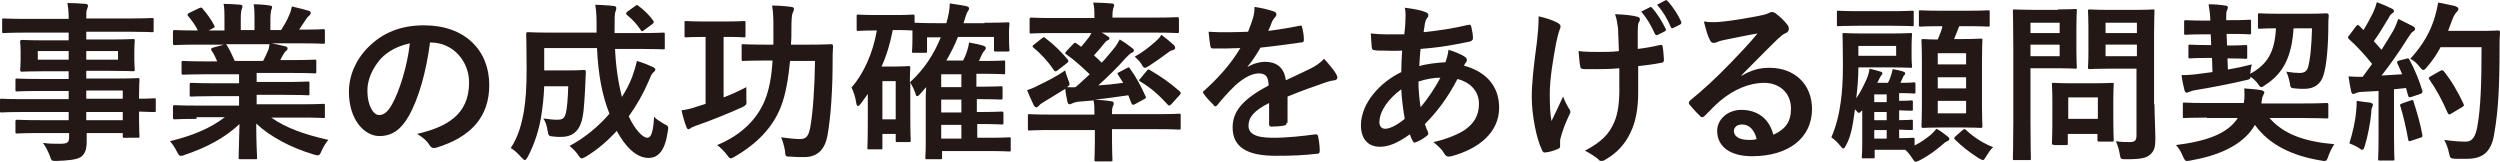
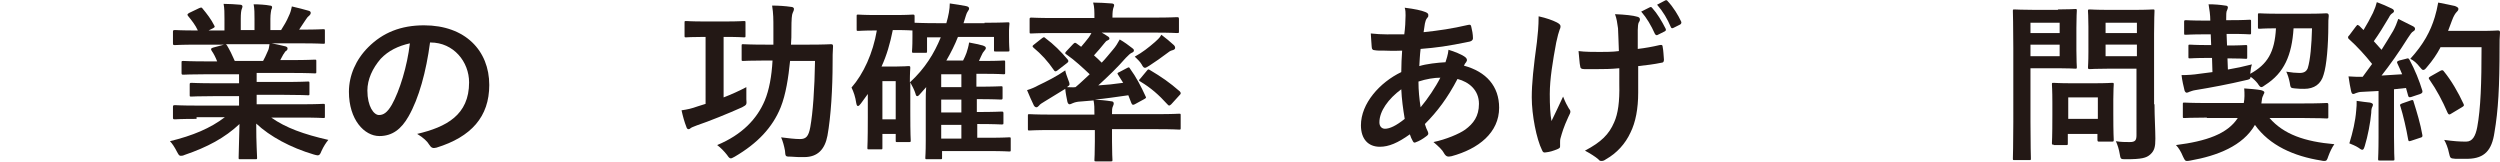
<svg xmlns="http://www.w3.org/2000/svg" version="1.1" id="レイヤー_1" x="0px" y="0px" viewBox="0 0 582.5 37.7" style="enable-background:new 0 0 582.5 37.7;" xml:space="preserve">
  <style type="text/css">
	.st0{fill:#231815;}
</style>
  <g>
-     <path class="st0" d="M5.3,26.1c-3.5,0-4.7,0.1-4.9,0.1c-0.4,0-0.4,0-0.4-0.4v-2.4c0-0.4,0-0.4,0.4-0.4c0.2,0,1.4,0.1,4.9,0.1H16   v-1.9H9.4c-3.9,0-5.2,0.1-5.4,0.1c-0.4,0-0.4,0-0.4-0.4v-2.2c0-0.4,0-0.4,0.4-0.4c0.2,0,1.6,0.1,5.4,0.1H16v-1.8h-5.2   c-3.9,0-5.3,0.1-5.6,0.1c-0.4,0-0.5,0-0.5-0.5c0-0.2,0.1-0.8,0.1-2.1v-2.2c0-1.3-0.1-1.8-0.1-2.1c0-0.4,0-0.5,0.5-0.5   c0.2,0,1.6,0.1,5.6,0.1H16V7.6H6c-3.6,0-4.8,0.1-5.1,0.1c-0.4,0-0.4,0-0.4-0.4V4.7c0-0.4,0-0.4,0.4-0.4c0.2,0,1.5,0.1,5.1,0.1H16   c0-1.6-0.1-2.6-0.3-3.7c1.5,0,2.8,0.1,4.2,0.2c0.4,0,0.6,0.2,0.6,0.4c0,0.3-0.1,0.5-0.2,0.8c-0.2,0.4-0.2,0.9-0.2,2.2h10.2   c3.6,0,4.8-0.1,5.1-0.1c0.4,0,0.4,0,0.4,0.4v2.5c0,0.4,0,0.4-0.4,0.4c-0.2,0-1.5-0.1-5.1-0.1H20.1v1.8h5.3c3.9,0,5.3-0.1,5.6-0.1   c0.4,0,0.4,0,0.4,0.5c0,0.2-0.1,0.8-0.1,2.1V14c0,1.3,0.1,1.8,0.1,2.1c0,0.4,0,0.5-0.4,0.5c-0.3,0-1.7-0.1-5.6-0.1h-5.3v1.8h6.5   c3.9,0,5.3-0.1,5.5-0.1c0.4,0,0.4,0,0.4,0.4c0,0.2-0.1,1.2-0.1,3.5V23c2.4,0,3.3-0.1,3.5-0.1c0.4,0,0.4,0,0.4,0.4v2.4   c0,0.4,0,0.4-0.4,0.4c-0.2,0-1.1,0-3.5-0.1v2c0,2.4,0.1,3.4,0.1,3.7c0,0.4,0,0.4-0.4,0.4H29c-0.4,0-0.4,0-0.4-0.4V31h-8.4   c0,0.7,0,1.4,0,2c0,1.8-0.4,2.9-1.4,3.6c-1,0.6-2.8,0.8-5.6,0.9c-1.2,0-1.2,0-1.6-1.2c-0.4-1-0.9-2.1-1.6-3c1.5,0.2,2.6,0.2,4,0.2   c1.7,0,2.1-0.3,2.1-1.5V31H9.5c-3.9,0-5.2,0.1-5.5,0.1c-0.4,0-0.4,0-0.4-0.5v-2.2c0-0.4,0-0.5,0.4-0.5c0.2,0,1.6,0.1,5.5,0.1H16   v-1.9H5.3z M16,13.9v-2H8.8v2H16z M27.5,11.9h-7.4v2h7.4V11.9z M20.1,21.1V23h8.5v-1.9H20.1z M28.6,28v-1.9h-8.5V28H28.6z" />
    <path class="st0" d="M45.8,27.7c-3.6,0-4.8,0.1-5,0.1c-0.4,0-0.5,0-0.5-0.4V25c0-0.4,0-0.5,0.5-0.5c0.2,0,1.4,0.1,5,0.1h9.9v-2.2   h-5.6c-3.9,0-5.3,0.1-5.5,0.1c-0.4,0-0.4,0-0.4-0.4v-2.3c0-0.4,0-0.5,0.4-0.5c0.2,0,1.6,0.1,5.5,0.1h5.6v-2.1h-7.5   c-3.8,0-5.1,0.1-5.4,0.1c-0.4,0-0.5,0-0.5-0.4v-2.4c0-0.4,0-0.4,0.5-0.4c0.2,0,1.5,0.1,5.4,0.1h2.4c-0.4-1-0.8-1.8-1.3-2.5   c-0.2-0.4-0.2-0.5,0.3-0.7l2.6-0.7h-6.4c-3.6,0-4.8,0.1-5,0.1c-0.4,0-0.5,0-0.5-0.4V7.5c0-0.4,0-0.5,0.5-0.5c0.2,0,1.4,0.1,5,0.1   h0.3c-0.6-1.3-1.4-2.3-2.3-3.4c-0.2-0.3-0.2-0.4,0.3-0.7l2.3-1.1C46.9,1.7,47,1.7,47.2,2c1,1.2,2,2.5,2.7,3.9   c0.2,0.4,0.2,0.4-0.3,0.7l-1,0.5h3.7V4.4c0-1.4,0-2.4-0.2-3.5c1.2,0,2.8,0.1,3.9,0.2c0.3,0,0.5,0.2,0.5,0.4c0,0.2-0.1,0.4-0.2,0.7   c-0.1,0.3-0.2,0.9-0.2,2.2v2.6h3.2V4.5c0-1.4,0-2.4-0.2-3.5c1.2,0,2.8,0.1,3.8,0.3c0.4,0,0.5,0.2,0.5,0.4c0,0.2-0.1,0.4-0.2,0.6   C63.2,2.5,63,3.1,63,4.4v2.6h2.5c0.7-1.1,1.3-2.1,1.8-3.3c0.3-0.6,0.5-1.2,0.7-2.2c1.4,0.3,2.8,0.7,3.9,1c0.4,0.1,0.5,0.3,0.5,0.5   c0,0.3-0.2,0.5-0.4,0.7c-0.3,0.2-0.5,0.5-0.7,0.8c-0.5,0.8-1.1,1.6-1.6,2.4h0.6c3.6,0,4.8-0.1,5-0.1c0.4,0,0.4,0,0.4,0.5v2.5   c0,0.4,0,0.4-0.4,0.4c-0.2,0-1.4-0.1-5-0.1h-7c1,0.2,2,0.4,3.2,0.7c0.3,0.1,0.5,0.2,0.5,0.5c0,0.3-0.2,0.5-0.4,0.6   c-0.2,0.1-0.4,0.6-0.6,0.8l-0.7,1.3h2.6c3.8,0,5.1-0.1,5.4-0.1c0.4,0,0.4,0,0.4,0.4v2.4c0,0.4,0,0.4-0.4,0.4   c-0.2,0-1.5-0.1-5.4-0.1h-8.1v2.1h6.4c3.9,0,5.3-0.1,5.5-0.1c0.4,0,0.4,0,0.4,0.5v2.3c0,0.4,0,0.4-0.4,0.4c-0.2,0-1.6-0.1-5.5-0.1   h-6.4v2.2h10.5c3.6,0,4.8-0.1,5-0.1c0.4,0,0.4,0,0.4,0.5v2.4c0,0.4,0,0.4-0.4,0.4c-0.2,0-1.4-0.1-5-0.1h-7.1   c3.4,2.4,7.6,3.9,13.3,5.2c-0.5,0.6-1.1,1.5-1.6,2.6c-0.3,0.8-0.5,1-0.9,1c-0.2,0-0.5-0.1-0.9-0.2c-5.4-1.6-10.2-4.2-13.4-7.2   c0,4.8,0.2,7.2,0.2,7.9c0,0.4,0,0.4-0.4,0.4H56c-0.4,0-0.4,0-0.4-0.4c0-0.7,0.1-3,0.2-7.8c-3.4,3.2-7.5,5.4-12.8,7.2   c-0.4,0.2-0.7,0.2-0.9,0.2c-0.4,0-0.5-0.3-0.9-1c-0.5-1-1.1-1.9-1.6-2.4c5.3-1.3,9.4-3,12.8-5.6H45.8z M61.3,14.2   c0.4-0.7,0.7-1.4,1.1-2.3c0.2-0.4,0.3-0.8,0.4-1.6H52.6c0.1,0,0.2,0.2,0.3,0.3c0.6,1,1.2,2.2,1.8,3.6H61.3z" />
    <path class="st0" d="M100.2,9.9c-0.9,6.8-2.6,13-5,17.2c-1.7,3-3.8,4.6-6.8,4.6c-3.5,0-7.1-3.8-7.1-10.3c0-3.8,1.6-7.5,4.5-10.4   c3.4-3.4,7.6-5.1,13-5.1c9.6,0,15.2,5.9,15.2,13.9c0,7.4-4.2,12.1-12.3,14.6c-0.8,0.2-1.2,0.1-1.7-0.7c-0.4-0.7-1.3-1.6-2.8-2.5   c6.8-1.6,12.1-4.4,12.1-12c0-4.8-3.6-9.3-9-9.3H100.2z M88.7,13.7c-1.9,2.2-3.1,4.8-3.1,7.4c0,3.7,1.5,5.7,2.7,5.7   c1,0,1.9-0.5,3-2.4c1.8-3.2,3.6-9,4.2-14.3C92.8,10.7,90.5,11.8,88.7,13.7z" />
-     <path class="st0" d="M143.3,11.3c0.2,4.5,0.8,8.1,1.6,11.3c1-1.6,1.8-3.1,2.4-4.7c0.4-1.2,0.8-2.3,1.1-3.7c1.4,0.4,2.8,1,3.7,1.4   c0.4,0.2,0.6,0.4,0.6,0.6c0,0.3-0.3,0.5-0.6,0.8c-0.3,0.3-0.5,0.8-1,2c-1.2,2.8-2.8,5.6-4.6,8.1c1.4,3.1,3.3,5,4.3,5   c0.9,0,1.4-1.2,1.6-4.9c0.5,0.6,1.4,1.1,2.2,1.6c1.2,0.6,1.2,0.6,1,1.8c-0.6,4.3-2.1,6.2-4.5,6.2c-2.8,0-5.4-2.6-7.4-6.3   c-2.1,2.3-4.5,4.4-7.2,6c-0.5,0.3-0.8,0.4-1,0.4c-0.2,0-0.4-0.2-0.8-0.8c-0.6-0.9-1.4-1.6-2-2.1c3.6-1.9,6.8-4.6,9.3-7.5   c-1.7-4.3-2.6-9-2.9-15.3h-12.3v5.2h5.8c2.4,0,3.2-0.1,3.4-0.1c0.4,0,0.5,0.1,0.5,0.5c-0.1,1.5-0.1,3.2-0.2,4.4   c-0.2,3.4-0.3,5.6-0.9,7.4c-0.7,2.1-2.2,3.3-4.6,3.3c-0.7,0-1.3,0-2-0.1c-0.9-0.1-1-0.1-1.2-1.3c-0.2-1.2-0.5-2.2-1-2.9   c1.4,0.2,2.3,0.3,3.3,0.3c0.9,0,1.6-0.2,1.9-1.4c0.3-1,0.5-3.2,0.6-6.4h-5.6c-0.1,2.8-0.4,5-0.7,7c-0.5,3-1.4,6.1-3.1,9.4   c-0.3,0.5-0.5,0.8-0.7,0.8c-0.2,0-0.4-0.2-0.8-0.6c-0.8-0.9-1.7-1.8-2.5-2.2c1.8-2.7,2.6-5.8,3.1-8.8c0.4-2.5,0.6-5.3,0.6-9.7   c0-5.4-0.1-7.8-0.1-8c0-0.4,0-0.5,0.5-0.5c0.2,0,1.6,0.1,5.4,0.1H139V6.7c0-2.7,0-3.6-0.3-5.6c1.5,0.1,2.9,0.1,4.3,0.3   c0.4,0,0.6,0.2,0.6,0.5c0,0.3-0.1,0.6-0.2,0.8c-0.2,0.5-0.2,1.3-0.2,4v1h6c3.8,0,5.1-0.1,5.3-0.1c0.4,0,0.4,0,0.4,0.5v3   c0,0.4,0,0.4-0.4,0.4c-0.2,0-1.6-0.1-5.3-0.1H143.3z M148,1.4c0.4-0.3,0.5-0.3,0.8,0c1.2,0.9,2.4,2,3.4,3.4   c0.2,0.3,0.2,0.5-0.2,0.8l-1.9,1.4c-0.2,0.2-0.4,0.3-0.5,0.3s-0.2-0.1-0.3-0.3c-1-1.5-2.1-2.6-3.2-3.5c-0.2-0.2-0.2-0.2-0.2-0.4   s0.1-0.2,0.3-0.4L148,1.4z" />
    <path class="st0" d="M168.6,8.6v14.1c1.8-0.7,3.6-1.5,5.3-2.4c0,0.8,0,1.8,0,2.8c0.1,1.3,0.1,1.3-1,1.9c-3.1,1.4-7.8,3.3-10.5,4.2   c-0.7,0.3-1.1,0.4-1.4,0.6c-0.2,0.2-0.4,0.3-0.6,0.3c-0.2,0-0.4-0.2-0.5-0.6c-0.4-1-0.8-2.4-1.1-3.8c1.4-0.2,2.3-0.4,3.7-0.9   l1.9-0.6V8.6H164c-2.9,0-3.9,0.1-4.1,0.1c-0.4,0-0.4,0-0.4-0.4v-3c0-0.4,0-0.4,0.4-0.4c0.2,0,1.2,0.1,4.1,0.1h5.1   c3,0,3.9-0.1,4.2-0.1c0.4,0,0.4,0,0.4,0.4v3c0,0.4,0,0.4-0.4,0.4c-0.2,0-1.2-0.1-4.2-0.1H168.6z M184.1,14.1c-0.4,4-1,7.9-2.2,10.9   c-1.9,4.7-5.4,8.4-10.7,11.5c-0.4,0.2-0.7,0.4-0.9,0.4c-0.3,0-0.5-0.2-0.9-0.8c-0.7-0.9-1.5-1.7-2.3-2.3c5.8-2.4,9.3-6.1,11.1-10.4   c1-2.4,1.6-5.6,1.8-9.3h-1.6c-3.7,0-5,0.1-5.2,0.1c-0.4,0-0.4,0-0.4-0.4v-3.1c0-0.4,0-0.4,0.4-0.4c0.2,0,1.5,0.1,5.2,0.1h1.8   c0-1.2,0-2.5,0-3.8c0-2.2,0-3.4-0.3-5.3c1.5,0,3,0.1,4.4,0.3c0.4,0,0.7,0.2,0.7,0.5c0,0.2-0.1,0.5-0.3,0.9c-0.2,0.4-0.3,1.4-0.3,4   c0,1.1,0,2.3-0.1,3.4h4.1c3.7,0,5-0.1,5.2-0.1c0.4,0,0.5,0.1,0.5,0.5c-0.1,1.4-0.1,2.5-0.1,3.7c0,6.1-0.4,12.7-1.2,17.1   c-0.6,3.2-2.3,5-5.4,5c-1.1,0-2.1,0-3.1-0.1c-1.3,0-1.3,0-1.4-1.4c-0.2-1.1-0.5-2.2-0.9-3.1c1.6,0.2,3.2,0.4,4.4,0.4   c1.4,0,2-0.6,2.4-2.8c0.6-3.3,1-8.9,1.1-15.4H184.1z" />
    <path class="st0" d="M229.4,5.3c3.8,0,5.2-0.1,5.4-0.1c0.4,0,0.4,0,0.4,0.4c0,0.2-0.1,0.8-0.1,1.5v1.1c0,2.7,0.1,3.1,0.1,3.4   c0,0.4,0,0.4-0.4,0.4H232c-0.4,0-0.4,0-0.4-0.4v-3h-8.4c-0.7,1.8-1.6,3.6-2.7,5.5h3.9c0.3-0.6,0.6-1.2,0.8-1.8   c0.2-0.6,0.5-1.6,0.6-2.4c1.2,0.2,2.4,0.5,3.2,0.7c0.5,0.2,0.7,0.3,0.7,0.6c0,0.3-0.2,0.4-0.4,0.7c-0.2,0.2-0.4,0.5-0.7,1.2   l-0.5,1.1h1.4c3.1,0,4.1-0.1,4.3-0.1c0.4,0,0.4,0,0.4,0.4v2.4c0,0.4,0,0.4-0.4,0.4c-0.2,0-1.2-0.1-4.3-0.1h-2v3h0.1   c4,0,5.3-0.1,5.6-0.1c0.4,0,0.4,0,0.4,0.4v2.2c0,0.4,0,0.5-0.4,0.5c-0.3,0-1.6-0.1-5.6-0.1v3h0.1c4,0,5.3-0.1,5.6-0.1   c0.4,0,0.5,0,0.5,0.4v2.2c0,0.4,0,0.4-0.5,0.4c-0.3,0-1.6-0.1-5.6-0.1v3.2h2.8c3.3,0,4.4-0.1,4.6-0.1c0.4,0,0.4,0,0.4,0.4v2.5   c0,0.4,0,0.4-0.4,0.4c-0.2,0-1.3-0.1-4.6-0.1h-11v1.5c0,0.4,0,0.4-0.4,0.4H216c-0.4,0-0.4,0-0.4-0.4c0-0.2,0.1-1.1,0.1-3.9v-9.4   c0-1,0-2.1,0.1-3.1l-1.6,1.8c-0.2,0.2-0.3,0.3-0.5,0.3s-0.3-0.2-0.4-0.6c-0.2-0.7-0.8-1.9-1.2-2.6V26c0,5.7,0.1,6.4,0.1,6.7   c0,0.4,0,0.4-0.5,0.4h-2.6c-0.4,0-0.4,0-0.4-0.4v-1.5h-3.1v3.2c0,0.4,0,0.4-0.4,0.4h-2.7c-0.4,0-0.4,0-0.4-0.4   c0-0.2,0.1-1.4,0.1-7.1v-5.4l-1.6,2.2c-0.3,0.4-0.5,0.6-0.7,0.6c-0.2,0-0.3-0.2-0.4-0.7c-0.2-1.4-0.6-2.6-1.1-3.6   c2.8-3.2,5-8,5.9-13.3h-0.3c-2.8,0-3.7,0.1-4,0.1c-0.4,0-0.4,0-0.4-0.4V3.8c0-0.4,0-0.4,0.4-0.4c0.3,0,1.2,0.1,4,0.1h4.6   c2.9,0,3.8-0.1,4-0.1c0.4,0,0.5,0,0.5,0.4v1.5c0.4,0,1.8,0.1,5.3,0.1h2.1c0.5-1.7,0.8-3.3,0.8-4.6c1.4,0.2,2.7,0.4,3.7,0.6   c0.6,0.1,0.8,0.3,0.8,0.6c0,0.3-0.2,0.4-0.4,0.8c-0.2,0.3-0.4,1-0.8,2.3l-0.1,0.3H229.4z M208,7.1c-0.6,3-1.4,5.8-2.6,8.4h3.4   c1.8,0,2.6-0.1,2.8-0.1c0.4,0,0.5,0,0.5,0.4c0,0.2-0.1,1-0.1,3.4c3.5-3.2,5.7-6.8,7.2-10.5H216v3.2c0,0.4,0,0.4-0.4,0.4h-2.7   c-0.4,0-0.4,0-0.4-0.4c0-0.3,0.1-0.7,0.1-3.4V7.1c-0.3,0-1.2-0.1-4-0.1H208z M205.6,18.9v8.9h3.1v-8.9H205.6z M224,20.3v-3h-4.7v3   H224z M224,26.2v-3h-4.7v3H224z M224,32.3v-3.2h-4.7v3.2H224z" />
    <path class="st0" d="M245.4,7.7c-3.6,0-4.8,0.1-5.1,0.1c-0.4,0-0.4,0-0.4-0.4V4.6c0-0.4,0-0.5,0.4-0.5c0.3,0,1.5,0.1,5.1,0.1h9.6   c0-1.6,0-2.6-0.3-3.6c1.5,0,2.8,0.1,4.3,0.2c0.4,0,0.6,0.2,0.6,0.4c0,0.2-0.1,0.4-0.2,0.7c-0.1,0.4-0.2,0.8-0.2,2.2h9.9   c3.6,0,4.8-0.1,5.1-0.1c0.4,0,0.5,0,0.5,0.5v2.8c0,0.4,0,0.4-0.5,0.4c-0.2,0-1.4-0.1-5.1-0.1h-12.4c0.5,0.3,0.9,0.5,1.3,0.8   c0.4,0.2,0.5,0.4,0.5,0.6c0,0.2-0.2,0.3-0.4,0.4c-0.3,0.1-0.5,0.3-0.8,0.7c-0.7,0.9-1.5,1.8-2.4,2.8c0.7,0.6,1.3,1.2,1.8,1.7   c1-1,1.8-2.1,2.6-3c0.7-0.8,1.1-1.5,1.6-2.4c0.9,0.5,2.3,1.5,2.9,2c0.4,0.3,0.4,0.4,0.4,0.6c0,0.2-0.2,0.4-0.5,0.5   c-0.4,0.2-0.6,0.4-1.4,1.2c-1.9,2.2-4.2,4.4-6.4,6.4c1.8-0.1,3.7-0.3,5.8-0.6c-0.4-0.6-0.8-1.3-1.2-1.9c-0.2-0.3-0.2-0.4,0.3-0.6   l1.9-1c0.4-0.2,0.4-0.1,0.6,0.2c1.4,1.9,2.6,4.2,3.6,6.4c0.2,0.4,0.2,0.4-0.3,0.7l-2.2,1.2c-0.4,0.2-0.6,0.2-0.8-0.3l-0.7-1.8   c-2.9,0.4-5.4,0.8-7.8,1c1.3,0.1,2.6,0.2,3.8,0.4c0.4,0,0.6,0.2,0.6,0.5c0,0.3-0.1,0.4-0.2,0.7c-0.2,0.4-0.2,0.9-0.2,1.8h10.6   c3.6,0,4.8-0.1,5-0.1c0.4,0,0.4,0,0.4,0.4v2.9c0,0.4,0,0.4-0.4,0.4c-0.2,0-1.4-0.1-5-0.1h-10.6V33c0,2.7,0.1,4,0.1,4.2   c0,0.4,0,0.4-0.4,0.4h-3.4c-0.4,0-0.4,0-0.4-0.4c0-0.2,0.1-1.5,0.1-4.2v-2.7h-10.2c-3.6,0-4.8,0.1-5,0.1c-0.4,0-0.4,0-0.4-0.4V27   c0-0.4,0-0.4,0.4-0.4c0.2,0,1.4,0.1,5,0.1H255c0-1.5,0-2.3-0.2-3.3c-1.2,0.1-2.4,0.2-3.6,0.3c-0.7,0.1-1.2,0.3-1.4,0.4   c-0.2,0.1-0.4,0.2-0.6,0.2s-0.4-0.2-0.5-0.6c-0.2-1-0.4-1.9-0.5-3c-1.6,1-3.1,1.9-4.9,3c-0.5,0.3-1,0.6-1.2,0.9   c-0.2,0.2-0.4,0.4-0.6,0.4s-0.4-0.1-0.6-0.4c-0.5-1-1.1-2.4-1.6-3.6c1-0.3,1.9-0.7,2.6-1.1c1.9-0.9,4.3-2.1,6.3-3.5   c0.1,0.6,0.4,1.4,0.7,2.2c0.2,0.5,0.3,0.8,0.3,1c0,0.3-0.2,0.4-0.6,0.7c0.7,0,1.3,0.1,2,0c1.2-1,2.2-2,3.3-3   c-1.6-1.5-3.4-3.2-5.4-4.6c-0.2-0.1-0.3-0.2-0.3-0.3c0-0.1,0-0.2,0.2-0.4l1.6-1.7c0.4-0.4,0.5-0.4,0.8-0.2l1.1,0.8   c0.6-0.7,1.2-1.4,1.8-2.2c0.2-0.3,0.4-0.6,0.6-1H245.4z M242.8,8.9c0.4-0.3,0.5-0.3,0.8,0c1.9,1.4,3.6,3.1,5.2,5   c0.2,0.3,0.2,0.5-0.2,0.8l-2.2,1.7c-0.4,0.3-0.6,0.3-0.8,0c-1.5-2.2-3-3.8-4.8-5.3c-0.3-0.3-0.3-0.4,0.1-0.7L242.8,8.9z    M273.5,10.5c0.3,0.3,0.3,0.5,0.3,0.7c0,0.2-0.2,0.4-0.6,0.5c-0.5,0.1-0.9,0.4-1.4,0.8c-1.2,0.9-2.6,1.9-4,2.8   c-0.5,0.3-0.8,0.5-1,0.5c-0.3,0-0.5-0.2-0.8-0.8c-0.4-0.7-1.1-1.3-1.6-1.8c1.8-1,3.2-2.1,4.7-3.4c0.4-0.4,1.1-0.9,1.5-1.7   C271.8,9,272.5,9.6,273.5,10.5z M267.2,16.5c0.3-0.4,0.4-0.4,0.7-0.2c2.7,1.6,4.6,2.9,7,5c0.1,0.2,0.2,0.2,0.2,0.4s0,0.2-0.2,0.4   l-2,2.2c-0.2,0.2-0.4,0.3-0.5,0.3c-0.1,0-0.2-0.1-0.4-0.3c-2-2.2-3.8-3.8-6.3-5.3c-0.2-0.1-0.3-0.2-0.3-0.3c0-0.1,0.1-0.2,0.3-0.4   L267.2,16.5z" />
-     <path class="st0" d="M299.8,28.6c0,0.4-0.2,0.6-0.8,0.7c-0.5,0.1-1.7,0.2-2.8,0.2c-0.4,0-0.5-0.2-0.5-0.6c0-1.4,0-3.4,0-4.9   c-3.6,1.8-4.8,3.4-4.8,5.3c0,1.7,1.4,2.8,5.6,2.8c3.7,0,6.9-0.4,10-0.8c0.4,0,0.5,0.1,0.6,0.4c0.2,0.9,0.4,2.3,0.4,3.3   c0,0.5-0.1,0.8-0.4,0.8c-3.4,0.4-6,0.5-9.9,0.5c-6.6,0-10-2-10-6.6c0-3.8,2.4-6.6,8.4-9.8c-0.1-2-0.6-2.8-2.4-2.8   c-1.9,0.1-3.7,1.3-5.5,2.9c-1.7,1.7-2.7,2.8-4,4.4c-0.2,0.2-0.3,0.4-0.5,0.4c-0.1,0-0.3-0.1-0.4-0.3c-0.6-0.6-1.8-1.8-2.3-2.6   c-0.1-0.2-0.2-0.3-0.2-0.4c0-0.2,0.1-0.3,0.3-0.4c3.1-2.8,6-5.9,8.4-9.9c-1.9,0.1-4,0.1-6.4,0.1c-0.4,0-0.5-0.2-0.6-0.6   c-0.1-0.6-0.3-2.1-0.4-3.3c3,0.2,6.2,0.1,9.2,0c0.4-1.1,0.8-2,1.2-3.4c0.2-0.7,0.3-1.4,0.3-2.4c1.8,0.3,3.5,0.7,4.6,1.1   c0.3,0.1,0.5,0.4,0.5,0.7c0,0.2-0.1,0.4-0.3,0.6c-0.2,0.2-0.5,0.6-0.7,1c-0.2,0.6-0.4,1.1-0.9,2.2c2.4-0.3,4.9-0.7,7.3-1.2   c0.4-0.1,0.6,0,0.6,0.4c0.2,0.8,0.4,1.7,0.4,2.9c0,0.4-0.1,0.6-0.7,0.6c-3,0.4-6.4,0.9-9.4,1.2c-0.9,1.5-1.8,3-3,4.4l0,0.1   c1.3-0.8,2.9-1.2,4-1.2c2.6,0,4.5,1.2,4.9,4.3c1.6-0.7,3.8-1.8,5.9-2.8c0.8-0.4,2-1.1,3-2.2c1.3,1.4,2.4,2.8,2.8,3.5   c0.2,0.4,0.3,0.6,0.3,0.9c0,0.3-0.2,0.5-0.6,0.6c-0.8,0.1-1.6,0.3-2.4,0.6c-2.6,0.9-5.2,1.8-8.6,3.2V28.6z" />
    <path class="st0" d="M332.1,2.8c0.5,0.2,0.7,0.4,0.7,0.7c0,0.3,0,0.4-0.2,0.6c-0.4,0.4-0.5,1-0.6,1.4c-0.1,0.7-0.2,1.3-0.3,2   c3.7-0.4,6.5-0.8,10.4-1.7c0.5-0.1,0.6,0,0.7,0.4c0.2,0.8,0.4,1.8,0.4,2.7c0,0.5-0.4,0.7-0.8,0.8c-5.3,1.1-7.7,1.4-11.4,1.7   c-0.2,1.7-0.2,2.6-0.3,4c1.6-0.5,4.2-0.8,6.1-0.9c0.2-0.6,0.6-1.8,0.7-2.9c1.4,0.4,3,1.1,3.6,1.5c0.5,0.3,0.7,0.6,0.7,0.9   c0,0.2-0.1,0.3-0.2,0.5c-0.2,0.2-0.3,0.4-0.5,0.8c5.2,1.4,8.2,4.8,8.2,9.8c0,5.8-4.8,9.6-11.1,11.3c-0.9,0.2-1.3,0.1-1.8-0.8   c-0.3-0.6-1.1-1.4-2.4-2.5c2.9-0.6,6-1.9,7.4-2.9c1.9-1.4,3.2-3.1,3.2-6c0-3.2-2.3-5.1-5-5.8c-2.3,4.4-4.7,7.6-7.6,10.5   c0.2,0.7,0.4,1.2,0.7,1.8c0.2,0.5,0.1,0.7-0.3,1c-0.9,0.7-1.8,1.2-2.4,1.4c-0.4,0.2-0.6,0.2-0.8-0.2c-0.3-0.5-0.5-1-0.7-1.6   c-2.8,2-4.9,2.9-7,2.9c-2.7,0-4.4-1.8-4.4-5c0-5.1,4.4-10,9.4-12.4c0-1.7,0.1-3.5,0.2-5c-2.4,0.1-3.4,0-4.1,0c-1.2,0-1.8,0-2.3-0.1   c-0.4,0-0.7-0.2-0.7-0.9c-0.1-0.9-0.1-1.9-0.2-3c2.6,0.3,4.8,0.2,7.8,0.2c0.2-1.4,0.3-3.2,0.3-4.4c0-0.6,0-1.2-0.2-1.8   C329.7,2.1,331.1,2.4,332.1,2.8z M321.4,28.5c0,1,0.6,1.5,1.3,1.5c1.1,0,2.6-0.7,4.6-2.3c-0.4-2.4-0.7-4.6-0.8-6.9   C323.5,23,321.4,25.9,321.4,28.5z M335.6,18.1c-1.4,0-3.3,0.3-5.1,0.9c0,2.1,0.2,4,0.5,6C332.6,23.1,334.5,20.3,335.6,18.1z" />
    <path class="st0" d="M363.5,34.1c0,0.3-0.1,0.4-0.5,0.6c-1.2,0.5-1.9,0.7-2.8,0.8c-0.5,0.1-0.7,0-0.9-0.5   c-1.3-2.6-2.4-8.2-2.4-12.3c0-3.3,0.4-7,1.2-12.9c0.2-1.8,0.4-3.6,0.4-6c1.8,0.4,3.2,0.9,4.2,1.4c0.6,0.3,0.9,0.6,0.9,0.9   c0,0.2,0,0.4-0.2,0.8c-0.2,0.5-0.5,1.6-0.8,3c-0.8,4.3-1.5,8.5-1.5,12c0,2.6,0.1,4.8,0.4,6.3c1-2.1,1.7-3.5,2.7-5.7   c0.6,1.5,0.9,2,1.3,2.7c0.2,0.3,0.4,0.5,0.4,0.8c0,0.3-0.1,0.5-0.5,1.3c-1.1,2.4-1.4,3.5-1.8,4.9c-0.1,0.3-0.1,0.8-0.1,1V34.1z    M377.3,15.9c-2.1,0.2-3.6,0.2-4.8,0.2c-0.8,0-1.9,0-3.4,0c-0.6,0-0.9-0.2-0.9-0.6c-0.2-0.8-0.2-1.9-0.4-3.6c1.5,0.2,3.5,0.2,5,0.2   c1.1,0,3,0,4.4-0.2c-0.1-2-0.1-3.8-0.2-5.3c-0.2-1.4-0.3-2.2-0.7-3.3c2.4,0.1,4.2,0.3,5.2,0.6c0.4,0.1,0.6,0.3,0.6,0.6   c0,0.3-0.1,0.5-0.3,0.8c-0.1,0.2-0.2,0.9-0.2,1.7v4.4c1.7-0.2,3.4-0.5,5.1-0.9c0.5-0.1,0.7,0,0.7,0.4c0.2,1,0.2,2,0.3,3   c0,0.5-0.2,0.7-0.5,0.7c-1.9,0.4-3.7,0.6-5.5,0.8l0,6.2c0,3.7-0.6,6.9-1.8,9.3c-1.2,2.6-3.2,4.8-5.7,6.2c-0.4,0.3-0.7,0.4-1,0.4   c-0.3,0-0.5,0-0.8-0.4c-0.7-0.6-1.8-1.3-3.1-2c3.8-2,5.6-3.8,6.8-6.6c0.9-2,1.3-4.8,1.2-8.9L377.3,15.9z M384.4,1.7   c0.2-0.1,0.4-0.1,0.6,0.2c1.1,1.2,2.2,3,3.1,4.8c0.1,0.3,0.1,0.4-0.2,0.6l-1.6,0.8c-0.3,0.2-0.5,0.1-0.7-0.2   c-0.9-2-1.9-3.7-3.2-5.2L384.4,1.7z M388,0.1c0.2-0.1,0.4-0.1,0.6,0.2c1.3,1.4,2.4,3.2,3.1,4.7c0.1,0.2,0.1,0.5-0.2,0.7l-1.6,0.8   c-0.4,0.2-0.5,0-0.6-0.2c-0.8-1.9-1.8-3.6-3.2-5.2L388,0.1z" />
-     <path class="st0" d="M405.9,17.6c2.2-1.3,4.1-1.8,6.4-1.8c5.8,0,9.9,3.8,9.9,9.6c0,6.7-5.4,11-14,11c-5,0-8.1-2.2-8.1-5.9   c0-2.7,2.5-4.9,5.6-4.9c3.8,0,6.5,2,7.5,5.8c2.8-1.3,4.1-3,4.1-6.1c0-3.6-2.6-6-6.3-6c-3.3,0-7,1.5-10.2,4.2   c-1.2,1-2.3,2.2-3.5,3.4c-0.3,0.3-0.5,0.4-0.7,0.4c-0.2,0-0.4-0.1-0.6-0.4c-0.8-0.7-1.7-1.8-2.4-2.6c-0.2-0.3-0.1-0.6,0.2-0.9   c3.1-2.5,5.9-5.1,9.5-8.8c2.5-2.6,4.4-4.6,6.2-6.8c-2.4,0.4-5.2,1-7.7,1.5c-0.5,0.1-1,0.2-1.7,0.5c-0.2,0.1-0.6,0.2-0.8,0.2   c-0.4,0-0.7-0.2-0.9-0.7c-0.5-0.9-0.8-2-1.4-4.3c1.2,0.2,2.5,0.2,3.7,0.1c2.4-0.2,6-0.8,9.1-1.4c1-0.2,1.8-0.4,2.2-0.6   c0.2-0.1,0.6-0.3,0.8-0.3c0.4,0,0.6,0.1,0.9,0.3c1.2,0.9,2,1.7,2.7,2.6c0.3,0.4,0.4,0.6,0.4,1c0,0.4-0.2,0.8-0.7,1   c-0.7,0.3-1,0.6-1.8,1.3c-2.9,2.8-5.6,5.6-8.6,8.6L405.9,17.6z M405.9,29c-1.2,0-1.9,0.7-1.9,1.5c0,1.2,1.1,2.1,3.5,2.1   c0.7,0,1.2,0,1.8-0.2C408.8,30.3,407.6,29,405.9,29z" />
-     <path class="st0" d="M446.1,33.9c1.6-0.8,2.8-1.7,3.9-2.6c0.4-0.4,0.8-0.8,1.2-1.3c1,0.5,1.8,1.2,2.6,1.8c0.3,0.2,0.4,0.4,0.4,0.6   c0,0.2-0.2,0.4-0.5,0.5c-0.4,0.2-0.6,0.3-1,0.7c-1.5,1.3-3.2,2.6-5.3,3.7c-0.5,0.2-0.8,0.4-1,0.4c-0.3,0-0.5-0.3-0.9-0.9   c-0.5-0.8-1.1-1.5-1.6-1.9c-0.6,0-1.4,0-2.5,0h-4.6v1.6c0,0.4,0,0.4-0.4,0.4h-2.2c-0.4,0-0.4,0-0.4-0.4c0-0.2,0.1-0.9,0.1-3.2v-7.6   c-0.4,0.4-0.6,0.6-0.8,0.6c-0.2,0-0.3-0.2-0.5-0.4c-0.1-0.1-0.2-0.3-0.4-0.4c-0.4,2.7-0.7,5.9-2.1,8.4c-0.2,0.4-0.4,0.7-0.6,0.7   c-0.2,0-0.4-0.2-0.7-0.6c-0.7-0.9-1.5-1.6-2.1-2c1.2-2.8,1.8-5.4,2.2-8.3c0.3-2.2,0.5-4.8,0.5-8.6c0-4.7-0.1-6.8-0.1-7   c0-0.4,0-0.4,0.4-0.4c0.3,0,1.4,0.1,4.6,0.1h6.2c3.2,0,4.4-0.1,4.6-0.1c0.4,0,0.4,0,0.4,0.4c0,0.2-0.1,0.8-0.1,2.4v2.5   c0,1.6,0.1,2.1,0.1,2.4c0,0.4,0,0.4-0.4,0.4c-0.2,0-1.4-0.1-4.6-0.1H433v0.1c0,2.3-0.2,4.8-0.5,7.1c1-1.4,1.6-2.7,2.4-4.4   c0.3-0.7,0.6-1.6,0.7-2.5c0.9,0.2,2,0.5,2.6,0.7c0.3,0.1,0.4,0.2,0.4,0.4c0,0.2-0.1,0.3-0.3,0.5c-0.2,0.3-0.4,0.7-0.9,1.7h2.5   c0.3-0.6,0.5-1,0.6-1.4c0.2-0.6,0.4-1.2,0.5-1.8c1.1,0.2,2,0.4,2.5,0.6c0.3,0.1,0.4,0.2,0.4,0.4c0,0.2-0.1,0.3-0.2,0.4   c-0.1,0.1-0.2,0.2-0.3,0.5l-0.6,1.3h0.1c2.2,0,2.8-0.1,3-0.1c0.4,0,0.4,0,0.4,0.4v1.8c0,0.4,0,0.4-0.4,0.4c-0.2,0-0.8-0.1-3-0.1   h-0.4v1.8c1.8,0,2.6-0.1,2.8-0.1c0.4,0,0.4,0,0.4,0.4v1.6c0,0.4,0,0.4-0.4,0.4c-0.2,0-0.9,0-2.8-0.1V28c1.8,0,2.6-0.1,2.8-0.1   c0.4,0,0.4,0,0.4,0.4v1.6c0,0.4,0,0.4-0.4,0.4c-0.2,0-0.9,0-2.8-0.1v2c2.1,0,3-0.1,3.2-0.1c0.4,0,0.4,0,0.4,0.4V33.9z M433.2,6   c-3.4,0-4.6,0.1-4.8,0.1c-0.4,0-0.4,0-0.4-0.4V2.9c0-0.4,0-0.4,0.4-0.4c0.2,0,1.4,0.1,4.8,0.1h7.5c3.4,0,4.6-0.1,4.8-0.1   c0.4,0,0.4,0,0.4,0.4v2.8c0,0.4,0,0.4-0.4,0.4c-0.2,0-1.4-0.1-4.8-0.1H433.2z M441.8,10.7H433V13h8.8V10.7z M439.6,23.8V22h-2.9   v1.8H439.6z M439.6,28v-1.9h-2.9V28H439.6z M439.6,32.3v-2h-2.9v2H439.6z M452.5,6.1c-3.6,0-4.8,0.1-5,0.1c-0.4,0-0.4,0-0.4-0.4v-3   c0-0.4,0-0.4,0.4-0.4c0.2,0,1.4,0.1,5,0.1h5.7c3.6,0,4.8-0.1,5-0.1c0.4,0,0.4,0,0.4,0.4v3c0,0.4,0,0.4-0.4,0.4   c-0.2,0-1.4-0.1-5-0.1h-1.7c-0.4,1.1-0.8,2-1.2,3h1.6c3.2,0,4.3-0.1,4.6-0.1c0.4,0,0.4,0,0.4,0.4c0,0.2-0.1,1.6-0.1,4.7v10.6   c0,3,0.1,4.4,0.1,4.6c0,0.4,0,0.5-0.4,0.5c-0.3,0-1.4-0.1-4.6-0.1h-4.1c-3.2,0-4.4,0.1-4.6,0.1c-0.4,0-0.5,0-0.5-0.5   c0-0.2,0.1-1.6,0.1-4.6V14.3c0-3.2-0.1-4.5-0.1-4.8c0-0.4,0-0.4,0.5-0.4c0.2,0,1.1,0.1,3.3,0.1c0.4-1,0.8-1.9,1.1-3H452.5z    M451.5,12.4v2.6h6.6v-2.6H451.5z M458.1,20.6v-2.6h-6.6v2.6H458.1z M458.1,23.5h-6.6v2.9h6.6V23.5z M457.3,30.3   c0.4-0.3,0.5-0.3,0.8,0c1.8,1.7,4,3.1,6.3,4c-0.6,0.5-1.1,1.3-1.6,2.1c-0.4,0.6-0.5,0.9-0.8,0.9c-0.2,0-0.4-0.2-0.9-0.4   c-2.2-1.4-4-2.8-5.6-4.4c-0.3-0.3-0.2-0.4,0.2-0.8L457.3,30.3z" />
    <path class="st0" d="M479.5,2.2c2.6,0,3.8-0.1,4-0.1c0.4,0,0.4,0,0.4,0.4c0,0.2-0.1,1.4-0.1,4v5.2c0,2.5,0.1,3.7,0.1,3.9   c0,0.4,0,0.4-0.4,0.4c-0.2,0-1.4-0.1-4-0.1h-6.4v12.5c0,5.5,0.1,8.2,0.1,8.5c0,0.4,0,0.4-0.4,0.4h-3.4c-0.4,0-0.4,0-0.4-0.4   c0-0.3,0.1-3,0.1-8.5V11.2c0-5.5-0.1-8.3-0.1-8.6c0-0.4,0-0.4,0.4-0.4c0.3,0,1.8,0.1,4.7,0.1H479.5z M473.1,5.3v2.4h6.8V5.3H473.1z    M479.9,10.4h-6.8v2.7h6.8V10.4z M478.5,33.7c-0.4,0-0.4,0-0.4-0.4c0-0.2,0.1-1.2,0.1-6.5v-2.9c0-2.9-0.1-4-0.1-4.2   c0-0.4,0-0.4,0.4-0.4c0.3,0,1.2,0.1,4.2,0.1h5.2c3,0,4-0.1,4.2-0.1c0.4,0,0.4,0,0.4,0.4c0,0.2-0.1,1.3-0.1,3.5v3.1   c0,5,0.1,6,0.1,6.2c0,0.4,0,0.5-0.4,0.5h-2.9c-0.4,0-0.5,0-0.5-0.5v-1.3h-6.9v2.2c0,0.4,0,0.4-0.5,0.4H478.5z M481.9,27.7h6.9v-5   h-6.9V27.7z M502,24.3c0,2.8,0.2,6,0.2,8c0,1.9-0.2,2.8-1.2,3.7c-0.9,0.8-2,1.1-5.6,1.1c-1.3,0-1.3,0-1.5-1.2   c-0.2-1.2-0.5-2.1-0.9-3c1.2,0.2,2.2,0.2,3.2,0.2c1.3,0,1.6-0.4,1.6-1.6V16h-6.4c-3.1,0-4.2,0.1-4.4,0.1c-0.4,0-0.5,0-0.5-0.4   c0-0.3,0.1-1.2,0.1-3.6V6.2c0-2.4-0.1-3.4-0.1-3.6c0-0.4,0-0.4,0.5-0.4c0.2,0,1.3,0.1,4.4,0.1h5.8c3.1,0,4.2-0.1,4.4-0.1   c0.4,0,0.4,0,0.4,0.4c0,0.2-0.1,1.9-0.1,5.3V24.3z M490.6,5.3v2.4h7.3V5.3H490.6z M497.9,13.1v-2.7h-7.3v2.7H497.9z" />
    <path class="st0" d="M514.2,27.4c-3.7,0-5,0.1-5.2,0.1c-0.4,0-0.4,0-0.4-0.4v-2.8c0-0.4,0-0.4,0.4-0.4c0.2,0,1.5,0.1,5.2,0.1h8.6   c0.2-1,0.2-2.2,0.1-3.4c1.4,0.1,2.8,0.2,3.9,0.4c0.4,0.1,0.8,0.3,0.8,0.5c0,0.3-0.2,0.4-0.3,0.8c-0.2,0.3-0.3,0.8-0.4,1.8h9.9   c3.7,0,5-0.1,5.2-0.1c0.4,0,0.5,0,0.5,0.4v2.8c0,0.4,0,0.4-0.5,0.4c-0.2,0-1.5-0.1-5.2-0.1h-8c3.3,3.8,8.2,5.5,15.1,6.1   c-0.5,0.7-1,1.7-1.4,2.8c-0.3,0.9-0.4,1.1-0.9,1.1c-0.2,0-0.4,0-0.8-0.1c-6.3-1-12-3.5-15.4-8.3c-2.8,4.9-8.8,7.2-15,8.3   c-0.4,0.1-0.7,0.1-0.9,0.1c-0.4,0-0.5-0.3-0.9-1.1c-0.4-1-1-2-1.6-2.6c7.1-0.9,12-2.6,14.4-6.3H514.2z M518.8,8.1l0.1,2.5h0.2   c2.9,0,3.8-0.1,4.1-0.1c0.4,0,0.4,0,0.4,0.4v2.4c0,0.4,0,0.4-0.4,0.4c-0.2,0-1.2-0.1-4.1-0.1h-0.1l0.1,2.6c1.8-0.3,3.7-0.7,5.6-1.2   c-0.2,0.5-0.3,1.3-0.4,2.2c4-2.2,5.7-5,6-10.6c-2.7,0-3.6,0.1-3.8,0.1c-0.4,0-0.4,0-0.4-0.5V3.5c0-0.4,0-0.4,0.4-0.4   c0.2,0,1.3,0.1,4.6,0.1h6.4c3.2,0,4.3-0.1,4.5-0.1c0.4,0,0.6,0.1,0.6,0.6c-0.1,0.7-0.1,1.4-0.1,2.2c0,4.6-0.4,9.4-1.1,11.5   c-0.6,2.2-2.2,3.3-4.5,3.3c-0.6,0-1.4,0-2.2-0.1c-1-0.1-1-0.1-1.2-1.4c-0.2-1-0.5-1.9-0.8-2.5c1.2,0.2,2.3,0.3,3.1,0.3   c1.1,0,1.6-0.4,1.9-1.1c0.6-1.9,0.9-5.4,1-9.3h-4.3c-0.4,6.3-2.2,10.4-6.6,13.2c-0.4,0.3-0.7,0.5-0.9,0.5c-0.3,0-0.5-0.3-0.9-0.9   c-0.4-0.5-1-1.1-1.6-1.5c-0.1,0.6-0.3,0.6-1.2,0.8c-3.8,0.9-8,1.7-11.7,2.3c-0.7,0.1-1,0.3-1.4,0.4c-0.2,0.1-0.4,0.2-0.6,0.2   c-0.2,0-0.4-0.2-0.5-0.5c-0.2-0.8-0.6-2.5-0.7-3.6c1.4,0,2.8-0.1,4.1-0.3l3.1-0.4l-0.1-3.3h-1c-2.9,0-3.8,0.1-4.1,0.1   c-0.4,0-0.4,0-0.4-0.4v-2.4c0-0.4,0-0.4,0.4-0.4c0.2,0,1.2,0.1,4.1,0.1h0.8l-0.1-2.5h-1.3c-3.2,0-4.2,0.1-4.5,0.1   c-0.4,0-0.4,0-0.4-0.4V5.2c0-0.4,0-0.5,0.4-0.5c0.2,0,1.3,0.1,4.5,0.1h1.2c0-1.3-0.2-2.6-0.4-3.8c1.4,0,2.6,0.1,3.9,0.3   c0.4,0,0.6,0.2,0.6,0.4c0,0.2-0.1,0.5-0.2,0.7c-0.2,0.3-0.2,1-0.2,2.3h1c3.2,0,4.2-0.1,4.4-0.1c0.4,0,0.4,0,0.4,0.5v2.5   c0,0.4,0,0.4-0.4,0.4c-0.2,0-1.2-0.1-4.4-0.1H518.8z" />
    <path class="st0" d="M560.6,13.7c0.5-0.2,0.6-0.1,0.8,0.2c1.3,2.4,2.3,4.9,3,7.2c0.1,0.4,0,0.6-0.5,0.8l-2.1,0.7   c-0.4,0.1-0.6,0.1-0.7-0.3l-0.5-1.8c-0.9,0.1-1.8,0.2-2.8,0.3v11c0,3.7,0.1,5,0.1,5.2c0,0.4,0,0.4-0.4,0.4h-3c-0.4,0-0.4,0-0.4-0.4   c0-0.2,0.1-1.6,0.1-5.2V21.2l-3.8,0.2c-0.7,0-1.2,0.2-1.5,0.3c-0.2,0.1-0.4,0.2-0.6,0.2c-0.3,0-0.4-0.3-0.5-0.7   c-0.2-1-0.4-1.9-0.6-3.4c1.2,0.1,2.3,0.1,3.3,0.1l2.2-3c-1.6-2-3.4-4-5.4-5.8c-0.2-0.2-0.2-0.2-0.2-0.4s0.1-0.3,0.3-0.5l1.5-2   c0.2-0.2,0.3-0.4,0.4-0.4c0.1,0,0.2,0.1,0.4,0.2l1,1c0.8-1.3,1.5-2.6,2.2-4c0.5-1.1,0.7-1.7,0.9-2.5c1.1,0.4,2.5,1,3.5,1.5   c0.4,0.2,0.5,0.4,0.5,0.6c0,0.2-0.2,0.4-0.4,0.5c-0.3,0.2-0.5,0.4-0.8,1c-1.3,2.2-2.3,3.8-3.5,5.5c0.6,0.7,1.2,1.3,1.8,2   c0.9-1.4,1.8-2.9,2.7-4.4c0.5-0.9,0.9-1.9,1.2-2.8c1.2,0.6,2.4,1.2,3.4,1.7c0.4,0.2,0.5,0.4,0.5,0.6c0,0.3-0.1,0.4-0.4,0.6   c-0.4,0.2-0.7,0.7-1.3,1.6c-2,3.2-4.2,6.3-6.1,8.7c1.6-0.1,3.2-0.2,4.8-0.3c-0.4-0.9-0.7-1.7-1.1-2.5c-0.2-0.4-0.1-0.5,0.4-0.7   L560.6,13.7z M549,25.7c0.1-0.8,0.1-1.4,0.1-2.2c1.2,0.2,2.3,0.3,3.1,0.4c0.5,0.1,0.7,0.3,0.7,0.5s-0.1,0.4-0.2,0.6   c-0.1,0.2-0.2,0.6-0.2,1.3c-0.2,2.3-0.8,5.4-1.5,7.7c-0.2,0.6-0.3,0.9-0.6,0.9c-0.2,0-0.5-0.2-0.9-0.5c-0.6-0.4-1.6-0.8-2.1-1   C548.2,30.8,548.8,28.3,549,25.7z M561.7,23.4c0.5-0.2,0.6-0.1,0.7,0.4c0.7,2.2,1.6,5.2,2,7.6c0.1,0.4,0,0.6-0.5,0.7l-2.1,0.7   c-0.6,0.2-0.6,0.1-0.7-0.3c-0.4-2.4-1.2-5.8-1.8-7.7c-0.2-0.4-0.1-0.5,0.4-0.7L561.7,23.4z M568.6,11.1c-0.8,1.5-1.8,3-3.1,4.5   c-0.4,0.5-0.6,0.7-0.9,0.7c-0.2,0-0.4-0.2-0.8-0.7c-0.7-0.9-1.4-1.5-2.2-1.9c3.1-3.4,4.7-6.4,5.7-9.7c0.3-1,0.6-2.2,0.8-3.4   c1.5,0.3,3.1,0.6,3.9,0.8c0.5,0.2,0.8,0.4,0.8,0.6c0,0.3,0,0.4-0.4,0.8c-0.3,0.3-0.7,0.9-1.1,2c-0.3,0.8-0.6,1.6-0.9,2.4h7.6   c2.9,0,3.8-0.1,4-0.1c0.4,0,0.5,0.1,0.5,0.5c-0.1,1.1-0.1,2.2-0.1,3.3c0,9.2-0.3,14.8-1.2,20c-0.6,4.1-2.3,6-6.1,6.1   c-0.8,0-2,0-3,0c-1.2-0.1-1.2-0.1-1.5-1.4c-0.2-1.1-0.7-2.3-1.1-3c2.2,0.3,3.5,0.4,5.1,0.4c1.5,0,2.2-1.3,2.6-3.4   c0.8-4.3,1-10.3,1-18.6H568.6z M568.6,16.5c0.4-0.2,0.6-0.2,0.8,0.1c1.8,2.2,3.4,5,4.6,7.6c0.2,0.4,0.1,0.5-0.4,0.8l-2.5,1.5   c-0.4,0.3-0.6,0.2-0.8-0.2c-1.2-2.8-2.6-5.4-4.2-7.7c-0.3-0.4-0.3-0.5,0.2-0.8L568.6,16.5z" />
  </g>
</svg>